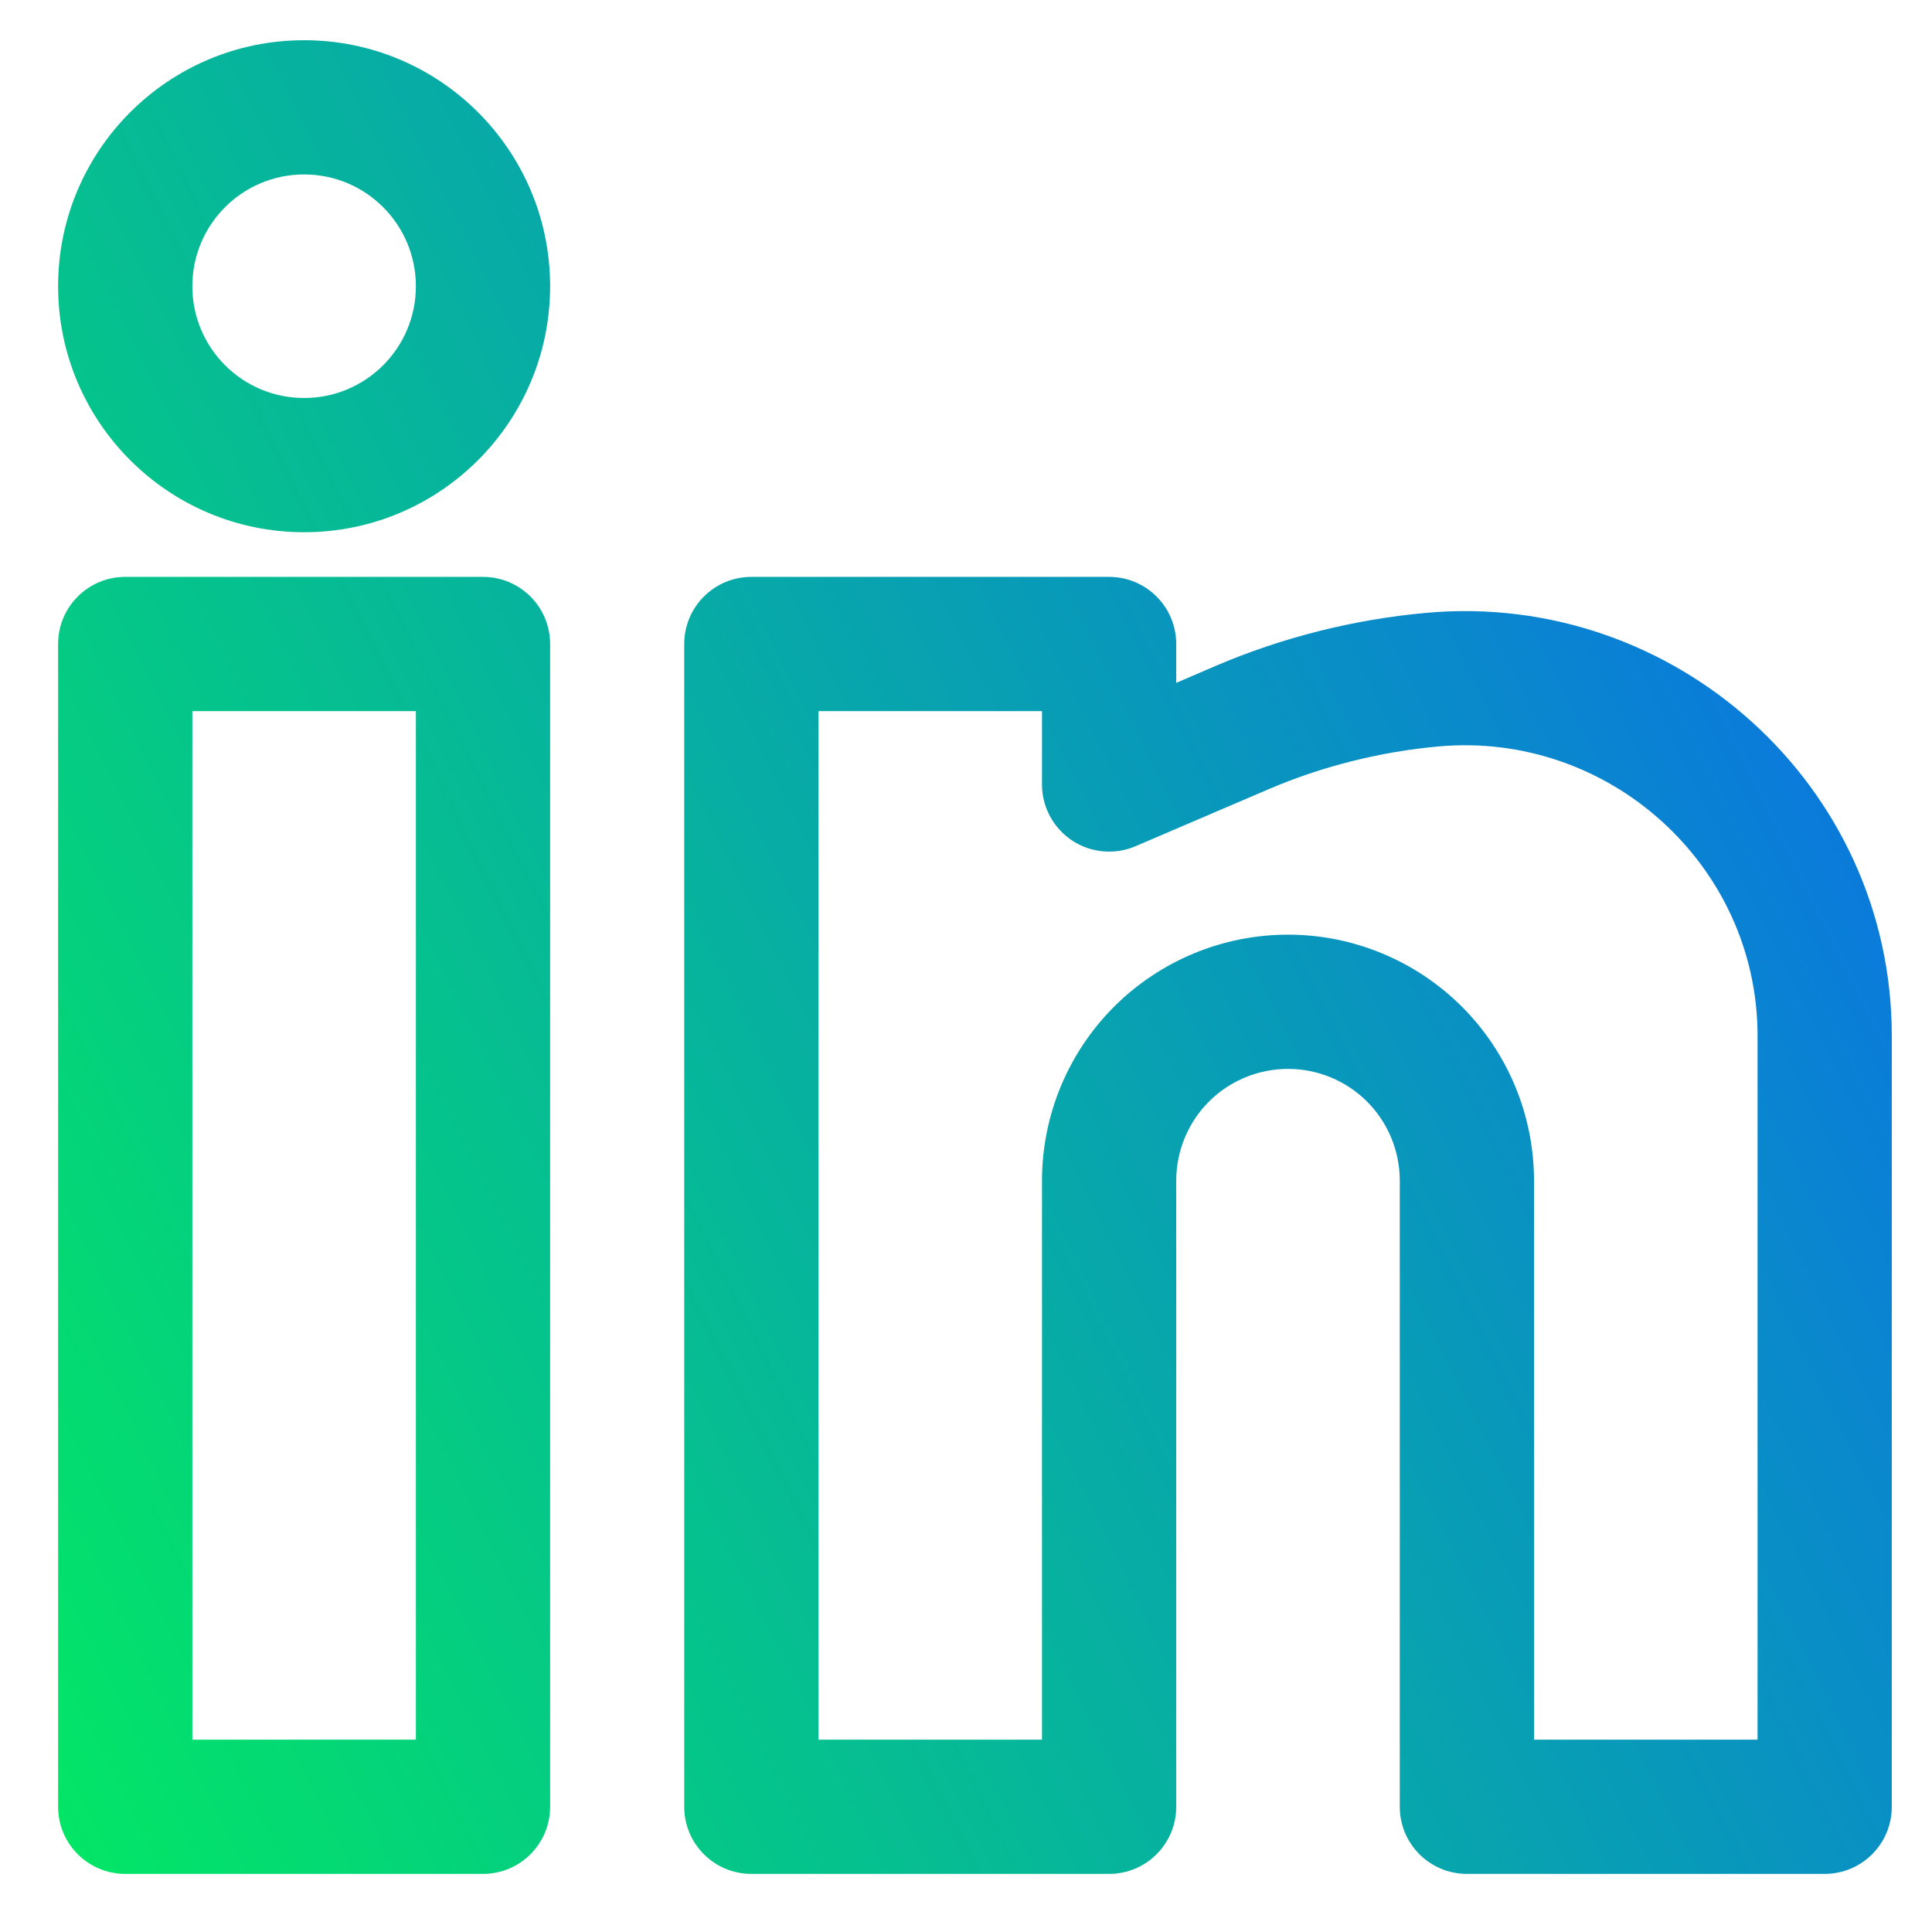
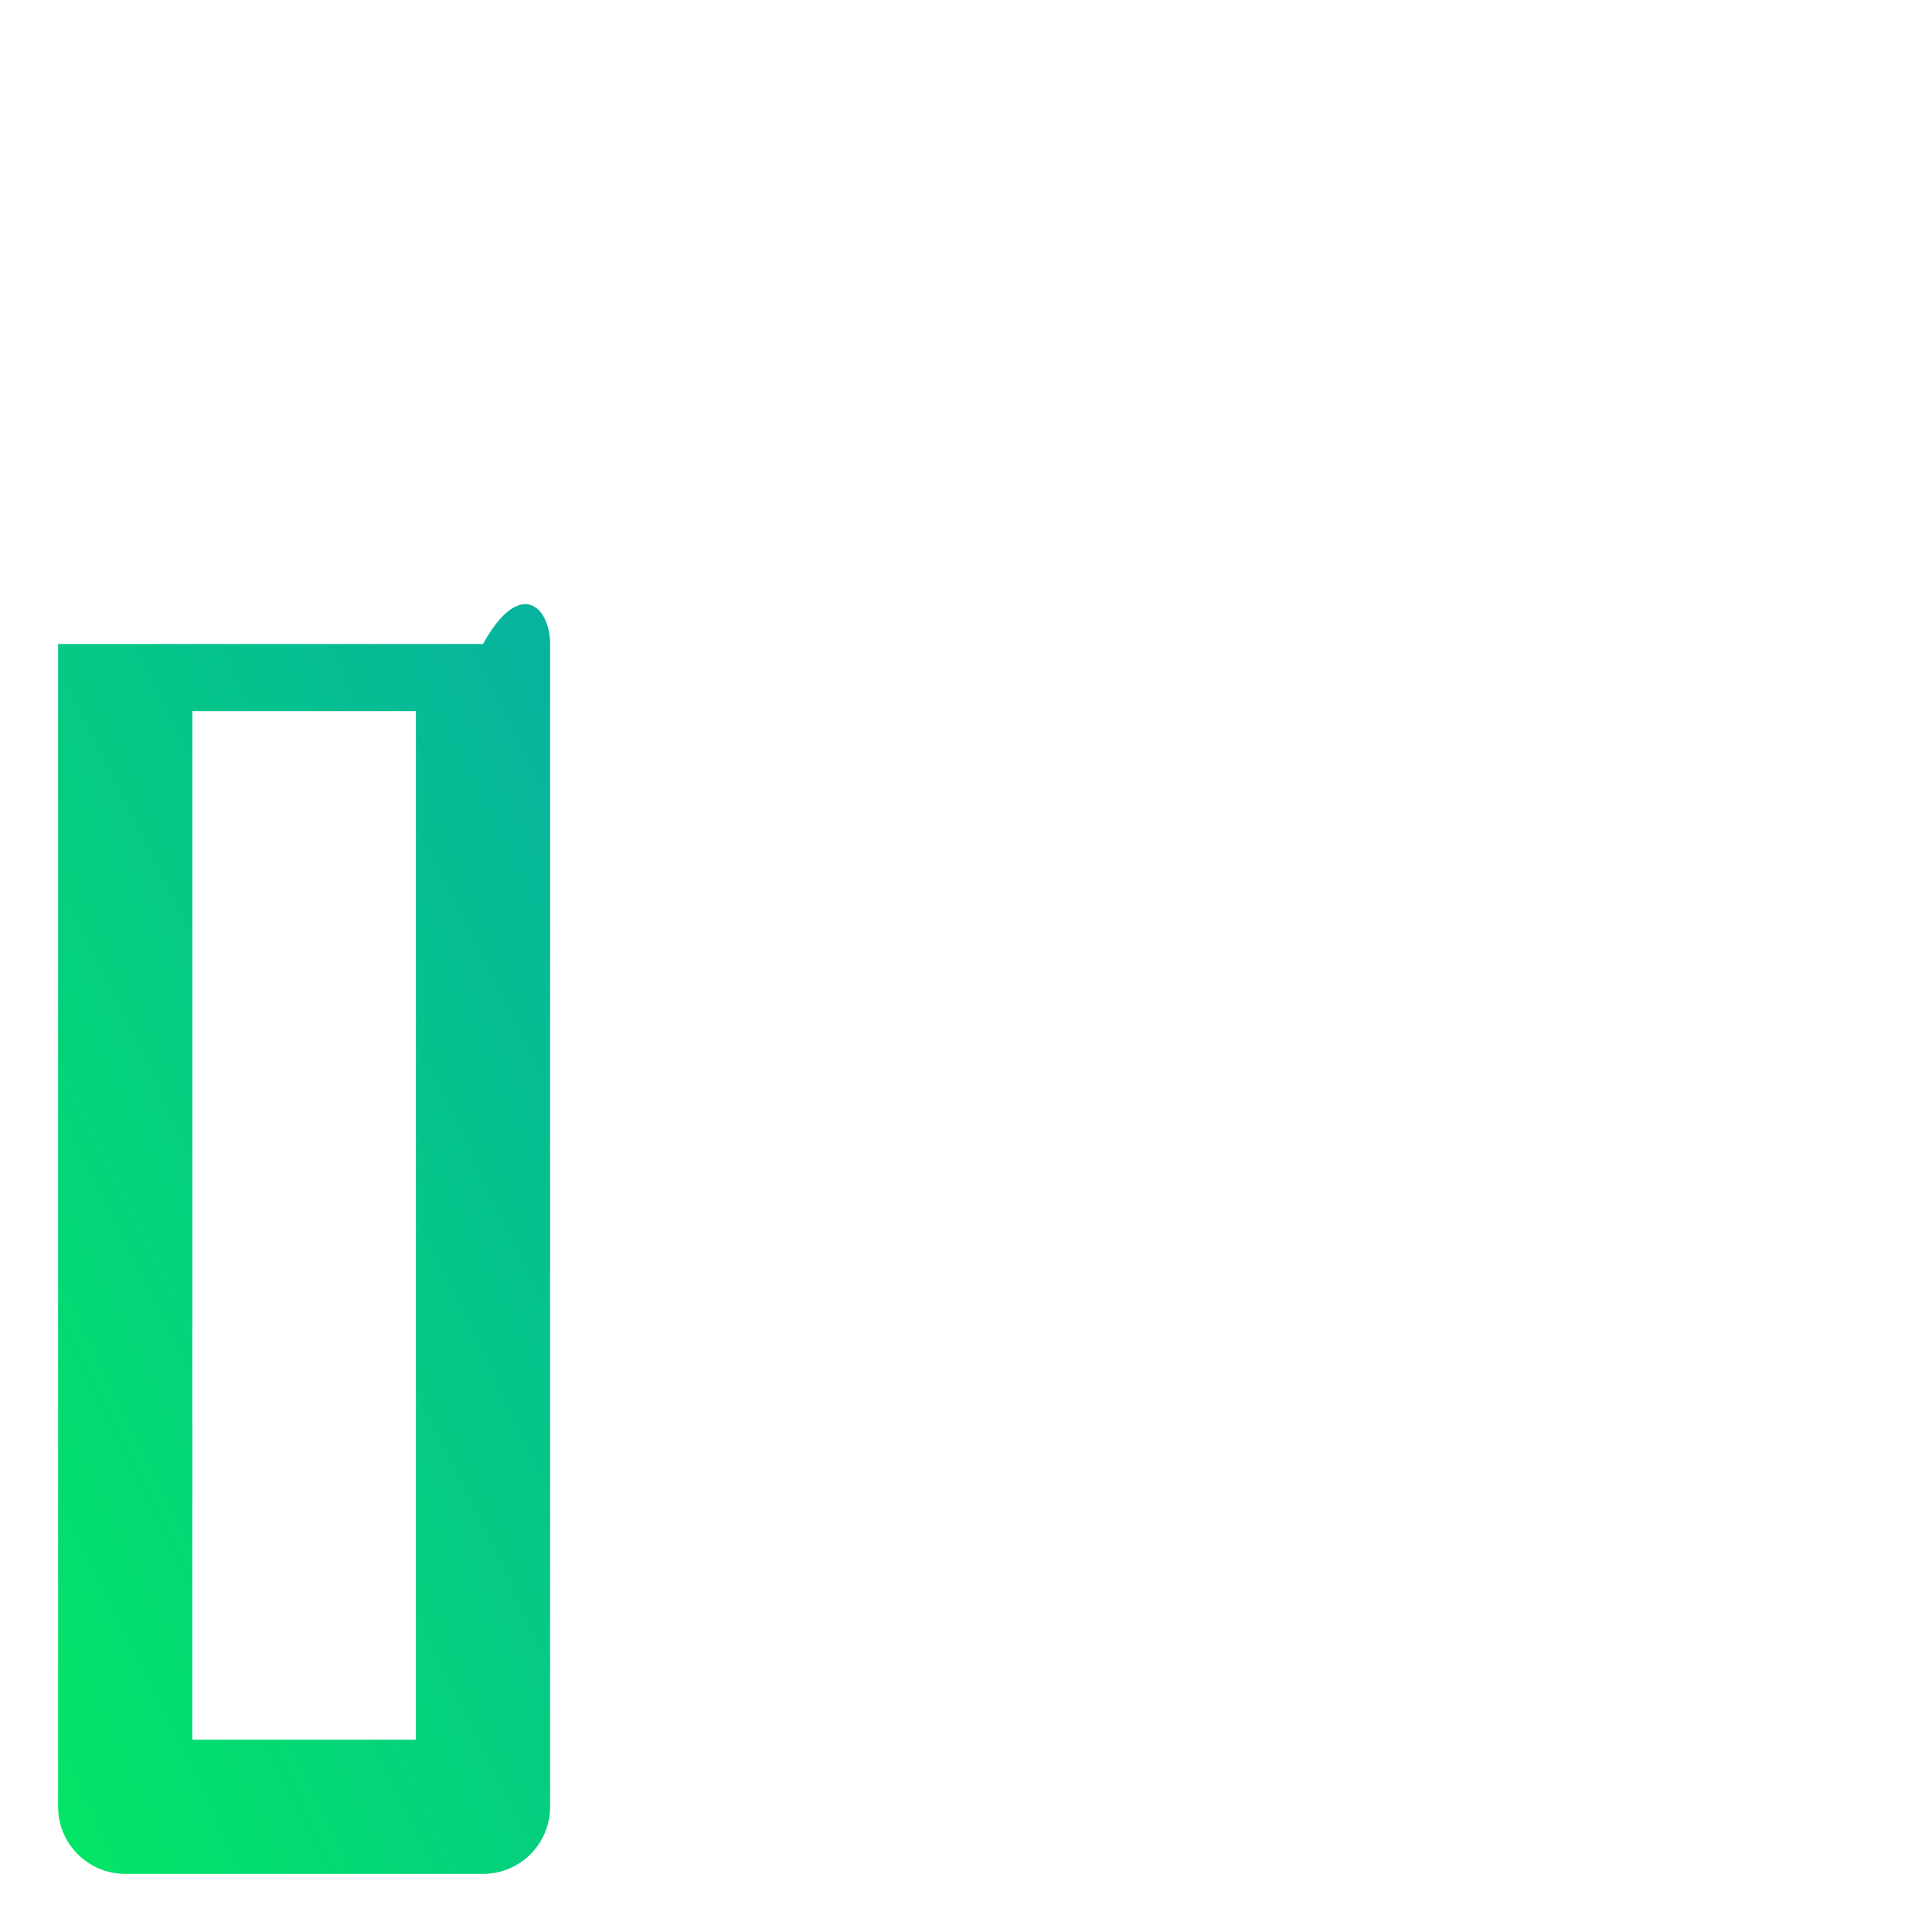
<svg xmlns="http://www.w3.org/2000/svg" width="27" height="27" viewBox="0 0 27 27" fill="none">
-   <path fill-rule="evenodd" clip-rule="evenodd" d="M4.25 0.562C2.352 0.562 0.812 2.102 0.812 4C0.812 5.898 2.352 7.438 4.25 7.438C6.148 7.438 7.688 5.898 7.688 4C7.688 2.102 6.148 0.562 4.25 0.562ZM2.688 4C2.688 3.137 3.387 2.438 4.25 2.438C5.113 2.438 5.812 3.137 5.812 4C5.812 4.863 5.113 5.562 4.25 5.562C3.387 5.562 2.688 4.863 2.688 4Z" fill="url(#paint0_linear_1776_20203)" />
-   <path fill-rule="evenodd" clip-rule="evenodd" d="M0.812 9C0.812 8.482 1.232 8.062 1.75 8.062H6.75C7.268 8.062 7.688 8.482 7.688 9V25.25C7.688 25.768 7.268 26.188 6.75 26.188H1.75C1.232 26.188 0.812 25.768 0.812 25.25V9ZM2.688 9.938V24.312H5.812V9.938H2.688Z" fill="url(#paint1_linear_1776_20203)" />
-   <path fill-rule="evenodd" clip-rule="evenodd" d="M9.562 9C9.562 8.482 9.982 8.062 10.5 8.062H15.5C16.018 8.062 16.438 8.482 16.438 9V9.543L16.982 9.309C17.917 8.908 18.917 8.657 19.929 8.565C23.398 8.25 26.438 10.976 26.438 14.475V25.25C26.438 25.768 26.018 26.188 25.5 26.188H20.5C19.982 26.188 19.562 25.768 19.562 25.25V16.5C19.562 16.086 19.398 15.688 19.105 15.395C18.812 15.102 18.414 14.938 18 14.938C17.586 14.938 17.188 15.102 16.895 15.395C16.602 15.688 16.438 16.086 16.438 16.5V25.25C16.438 25.768 16.018 26.188 15.5 26.188H10.5C9.982 26.188 9.562 25.768 9.562 25.25V9ZM11.438 9.938V24.312H14.562V16.5C14.562 15.588 14.925 14.714 15.569 14.069C16.214 13.425 17.088 13.062 18 13.062C18.912 13.062 19.786 13.425 20.431 14.069C21.075 14.714 21.438 15.588 21.438 16.5V24.312H24.562V14.475C24.562 12.095 22.486 10.215 20.099 10.432C19.281 10.507 18.473 10.71 17.72 11.033L15.869 11.826C15.58 11.95 15.247 11.92 14.984 11.747C14.721 11.573 14.562 11.279 14.562 10.964V9.938H11.438Z" fill="url(#paint2_linear_1776_20203)" />
+   <path fill-rule="evenodd" clip-rule="evenodd" d="M0.812 9H6.75C7.268 8.062 7.688 8.482 7.688 9V25.25C7.688 25.768 7.268 26.188 6.75 26.188H1.75C1.232 26.188 0.812 25.768 0.812 25.25V9ZM2.688 9.938V24.312H5.812V9.938H2.688Z" fill="url(#paint1_linear_1776_20203)" />
  <defs>
    <linearGradient id="paint0_linear_1776_20203" x1="-0.726" y1="27.116" x2="27.861" y2="13.049" gradientUnits="userSpaceOnUse">
      <stop stop-color="#02ED5E" />
      <stop offset="1" stop-color="#0B76E0" />
    </linearGradient>
    <linearGradient id="paint1_linear_1776_20203" x1="-0.726" y1="27.116" x2="27.861" y2="13.049" gradientUnits="userSpaceOnUse">
      <stop stop-color="#02ED5E" />
      <stop offset="1" stop-color="#0B76E0" />
    </linearGradient>
    <linearGradient id="paint2_linear_1776_20203" x1="-0.726" y1="27.116" x2="27.861" y2="13.049" gradientUnits="userSpaceOnUse">
      <stop stop-color="#02ED5E" />
      <stop offset="1" stop-color="#0B76E0" />
    </linearGradient>
  </defs>
</svg>